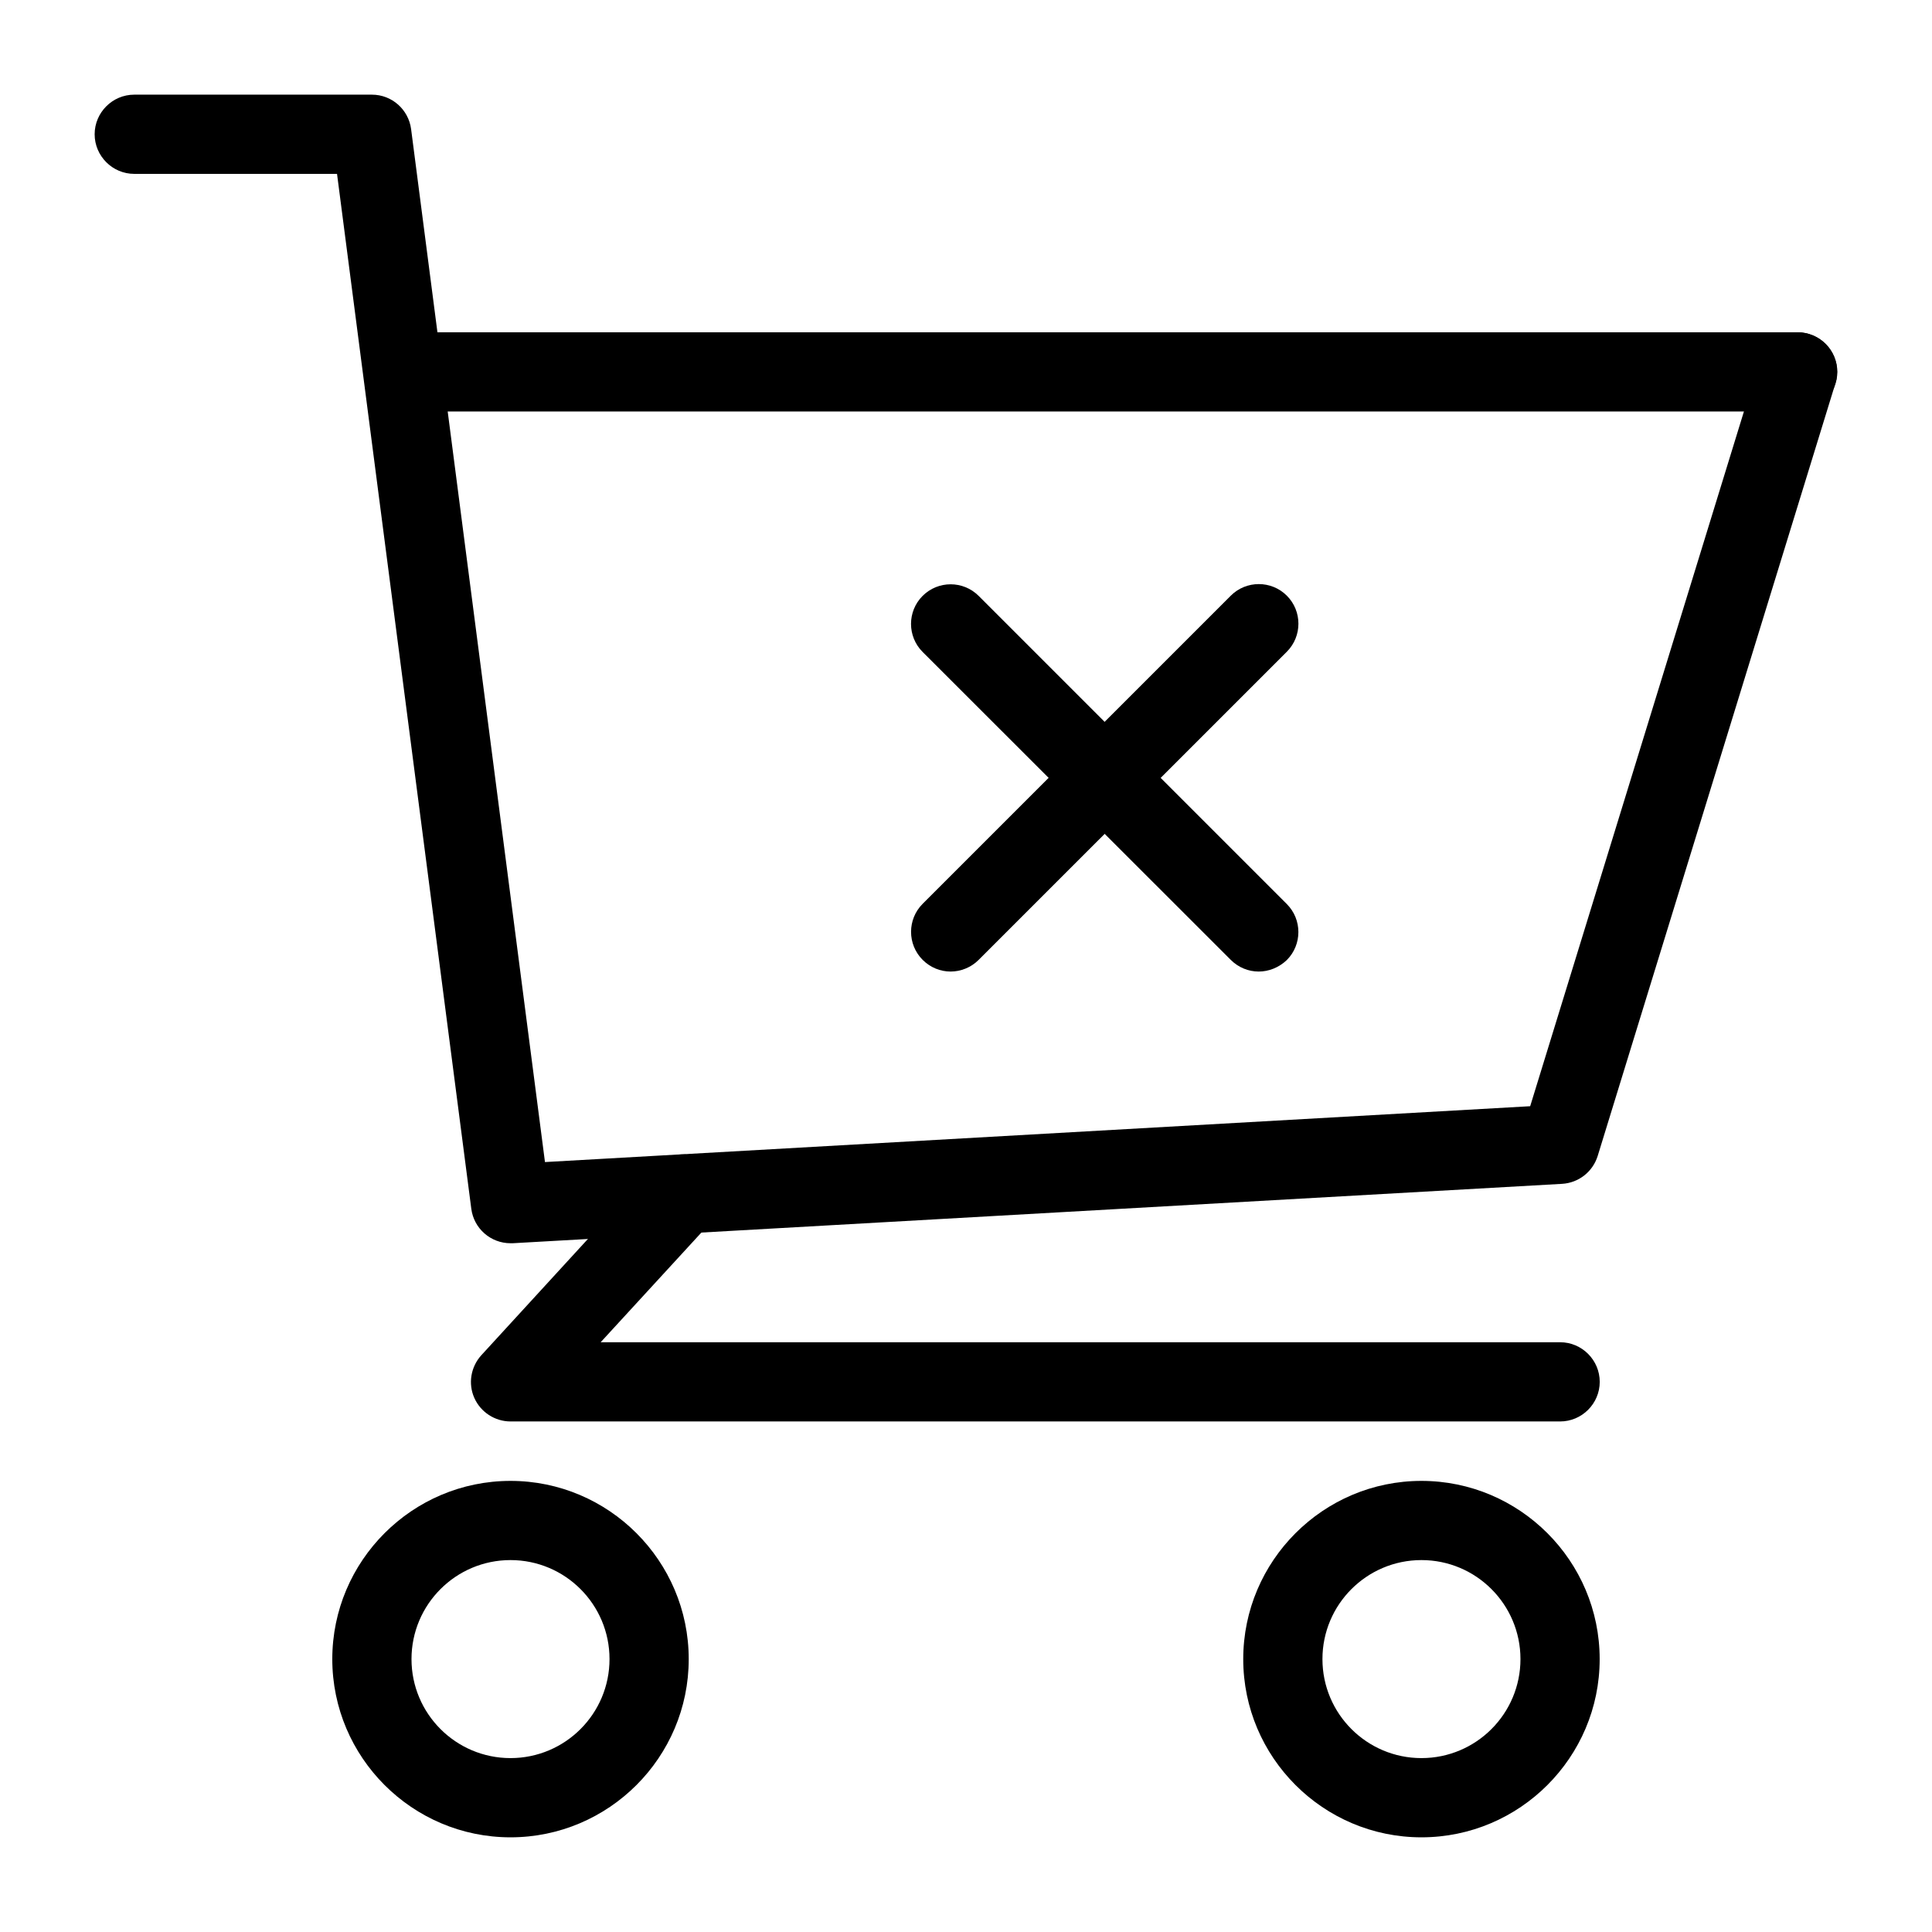
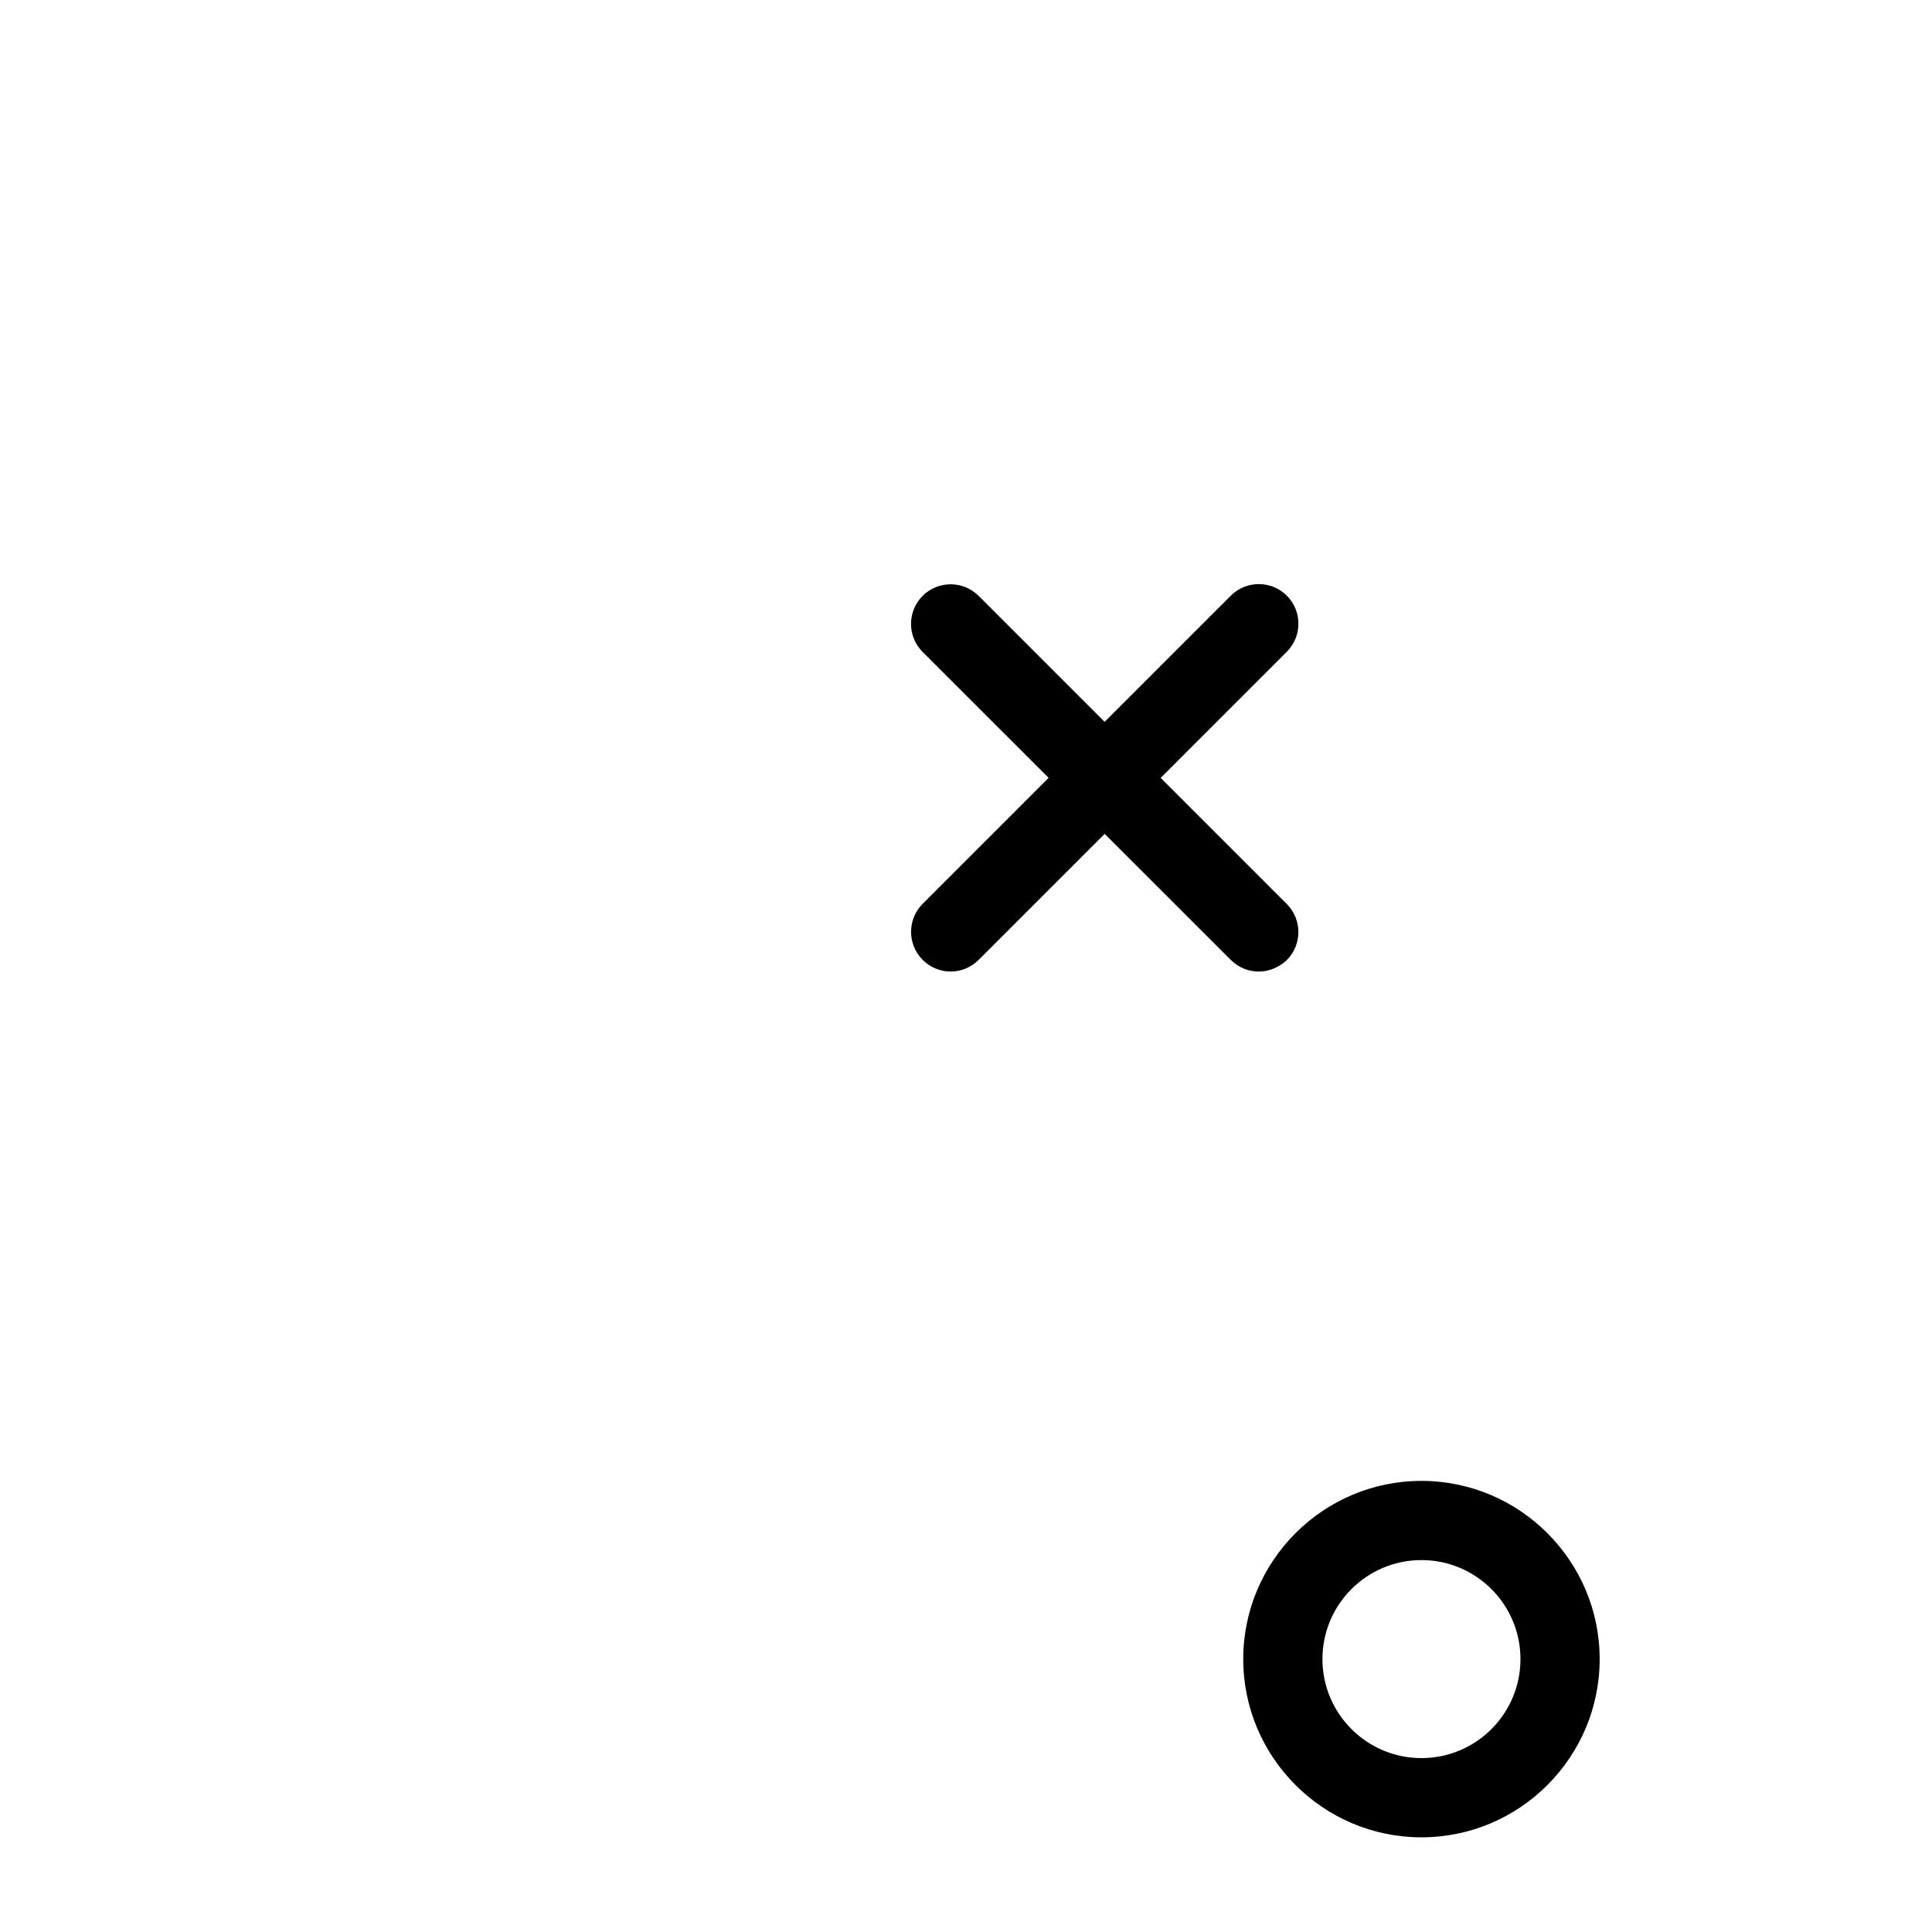
<svg xmlns="http://www.w3.org/2000/svg" fill="#000000" width="800px" height="800px" version="1.1" viewBox="144 144 512 512">
  <g>
-     <path d="m279.29 630.91c-26.031 0-47.23-21.203-47.23-47.23 0-26.031 21.203-47.23 47.23-47.23 26.031 0 47.23 21.203 47.23 47.23 0.004 26.031-21.199 47.23-47.23 47.23zm0-73.473c-14.484 0-26.238 11.754-26.238 26.238s11.754 26.238 26.238 26.238 26.238-11.754 26.238-26.238c0.004-14.48-11.754-26.238-26.238-26.238z" />
    <path d="m520.7 630.91c-26.031 0-47.23-21.203-47.23-47.23 0-26.031 21.203-47.23 47.23-47.23 26.031 0 47.23 21.203 47.23 47.23 0 26.031-21.199 47.23-47.23 47.23zm0-73.473c-14.484 0-26.238 11.754-26.238 26.238s11.754 26.238 26.238 26.238 26.238-11.754 26.238-26.238c0-14.48-11.754-26.238-26.238-26.238z" />
-     <path d="m279.29 473.47c-5.246 0-9.707-3.883-10.391-9.133l-35.582-274.26h-53.738c-5.773 0-10.496-4.723-10.496-10.496 0-5.773 4.723-10.496 10.496-10.496h62.977c5.301 0 9.707 3.938 10.391 9.133l35.477 273.74 261.09-14.801 60.824-197.69c1.68-5.562 7.559-8.66 13.121-6.926 5.562 1.68 8.66 7.559 6.926 13.121l-62.977 204.67c-1.312 4.199-5.039 7.137-9.445 7.398l-278.14 15.742h-0.527z" />
-     <path d="m557.44 520.7h-278.14c-4.144 0-7.926-2.465-9.605-6.246-1.68-3.777-0.945-8.238 1.891-11.336l45.656-49.805c3.938-4.25 10.547-4.566 14.852-0.629 4.25 3.938 4.566 10.547 0.629 14.852l-29.543 32.172h254.27c5.773 0 10.496 4.723 10.496 10.496 0 5.773-4.723 10.496-10.496 10.496z" />
-     <path d="m620.41 253.05h-367.36c-5.773 0-10.496-4.723-10.496-10.496 0-5.773 4.723-10.496 10.496-10.496h367.36c5.773 0 10.496 4.723 10.496 10.496 0 5.773-4.723 10.496-10.496 10.496z" />
    <path d="m477.56 401.47c-2.676 0-5.352-1.051-7.398-3.098l-81.66-81.605c-4.094-4.094-4.094-10.758 0-14.852s10.758-4.094 14.852 0l81.66 81.66c4.094 4.094 4.094 10.758 0 14.852-2.098 1.992-4.773 3.043-7.453 3.043z" />
    <path d="m395.91 401.47c-2.676 0-5.352-1.051-7.398-3.098-4.094-4.094-4.094-10.758 0-14.852l81.66-81.66c4.094-4.094 10.758-4.094 14.852 0s4.094 10.758 0 14.852l-81.664 81.66c-2.047 2.047-4.773 3.098-7.449 3.098z" />
  </g>
</svg>